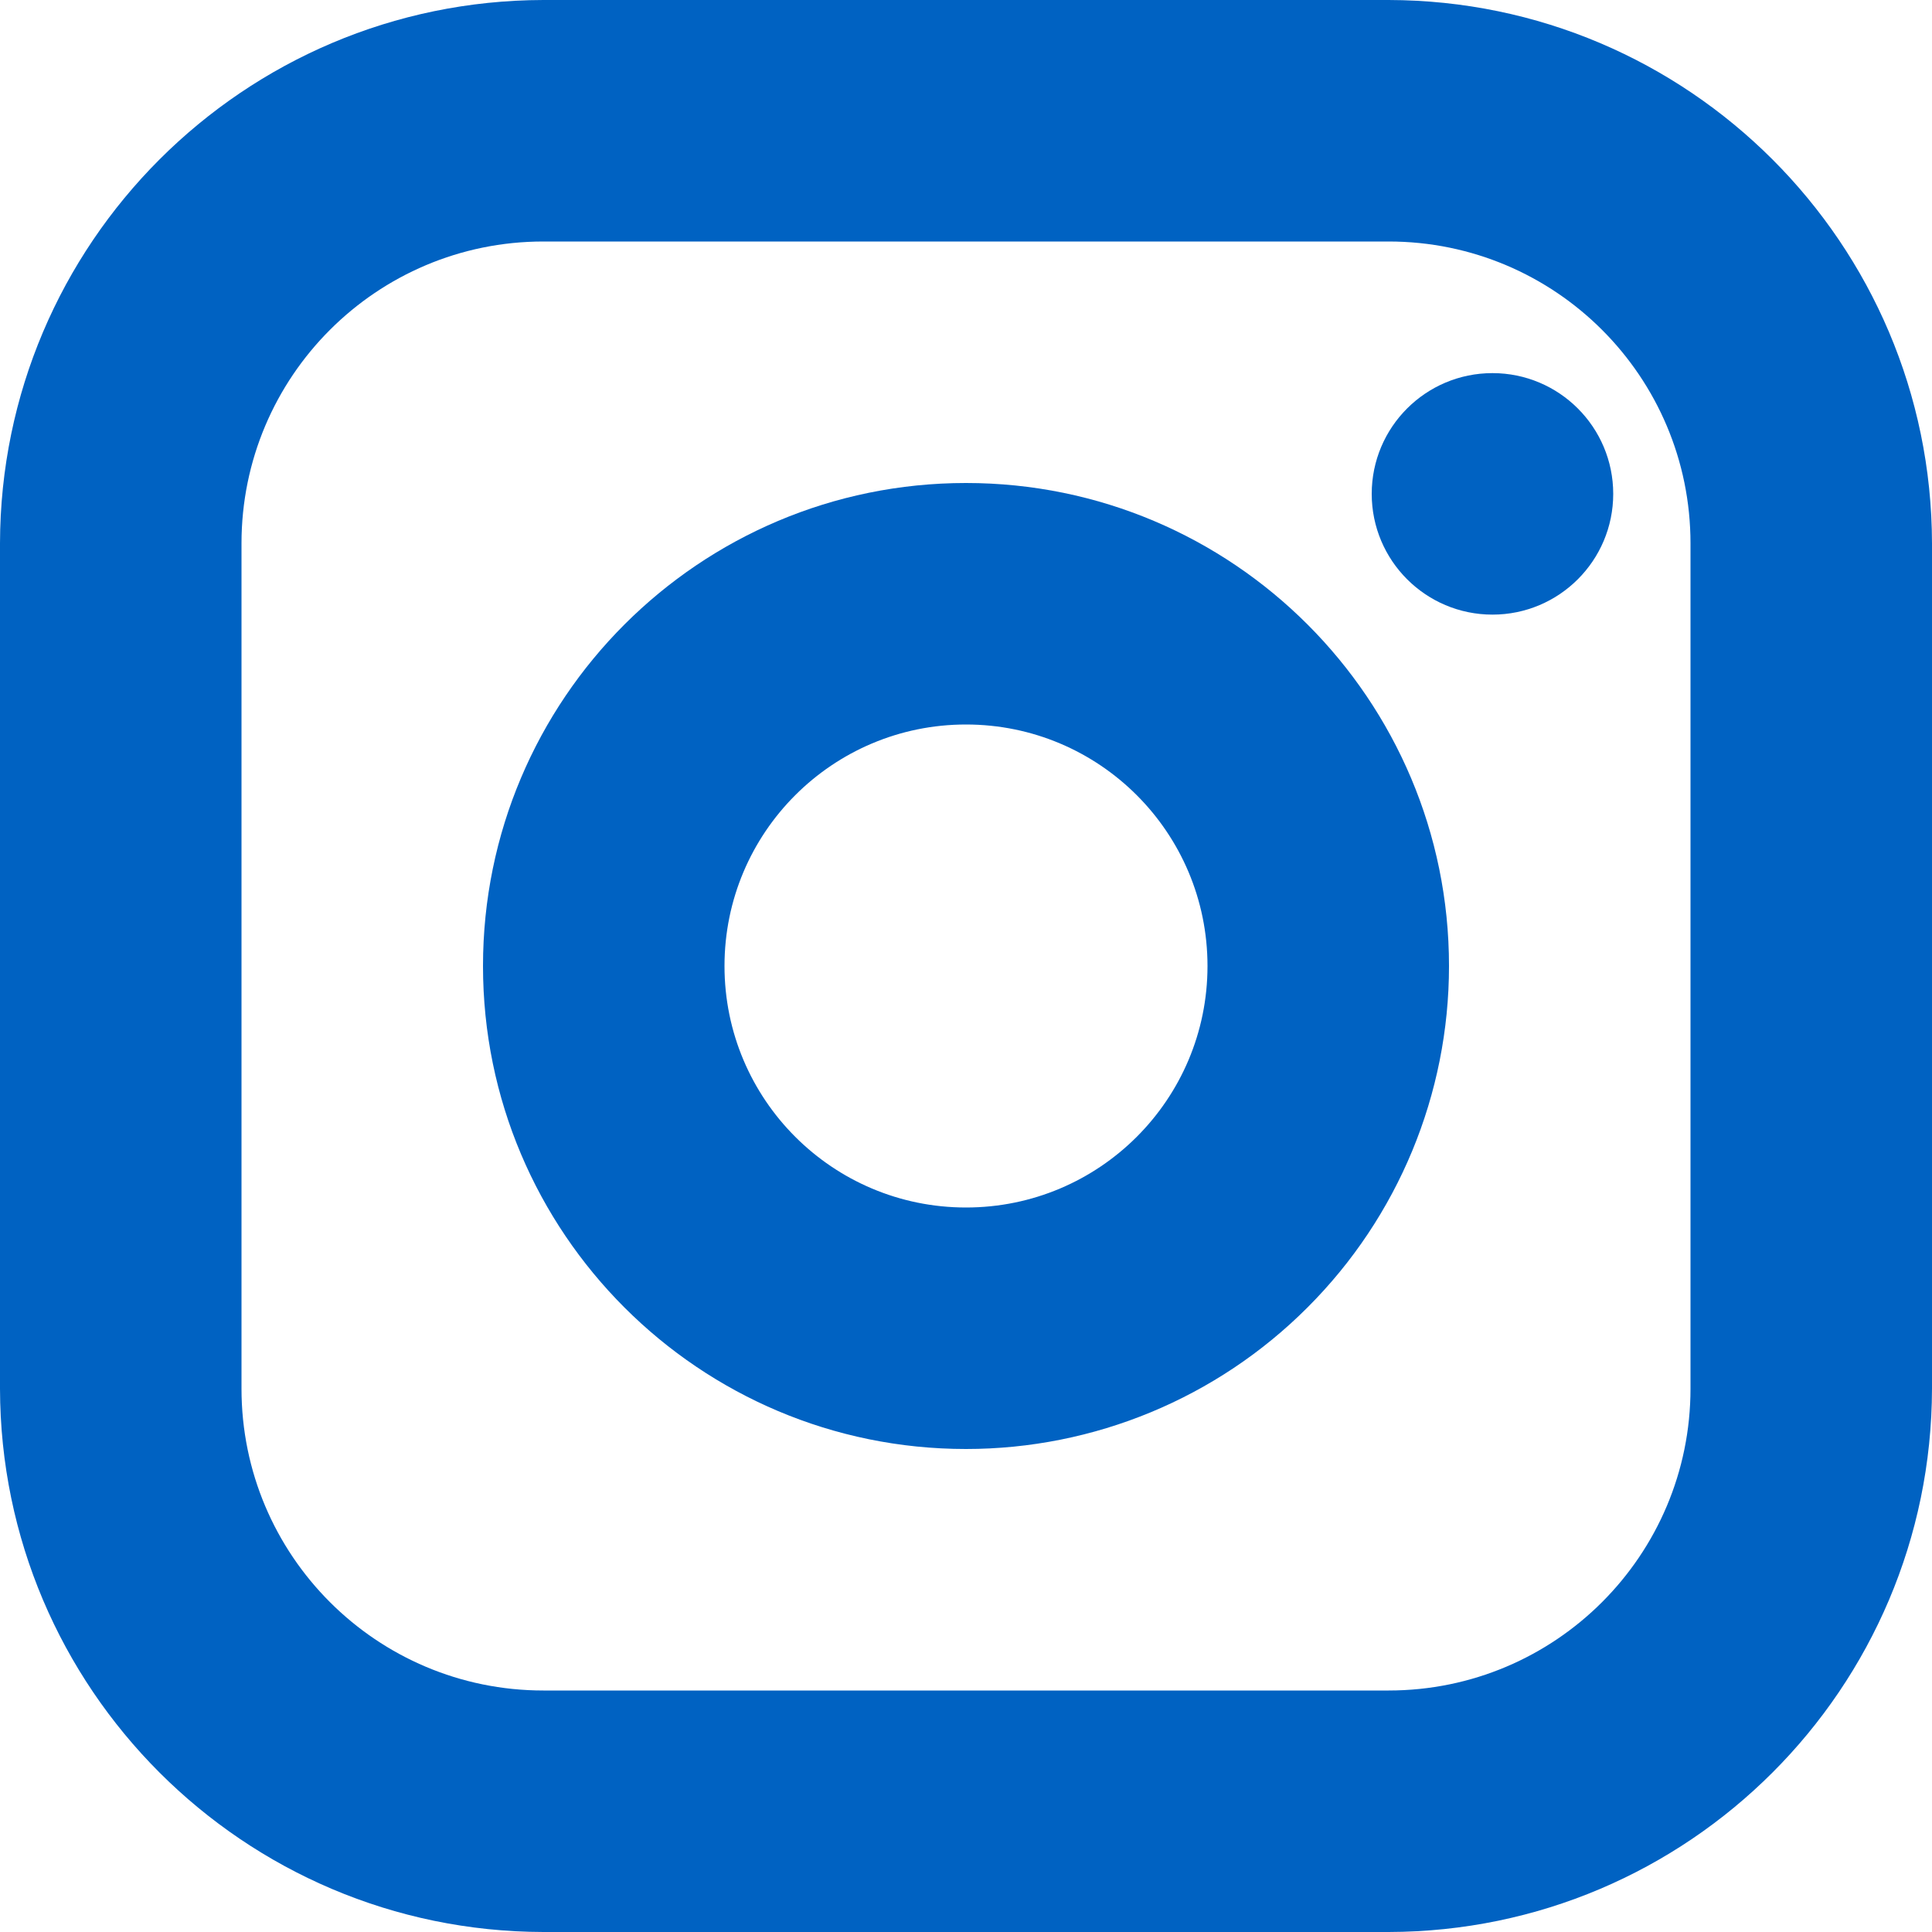
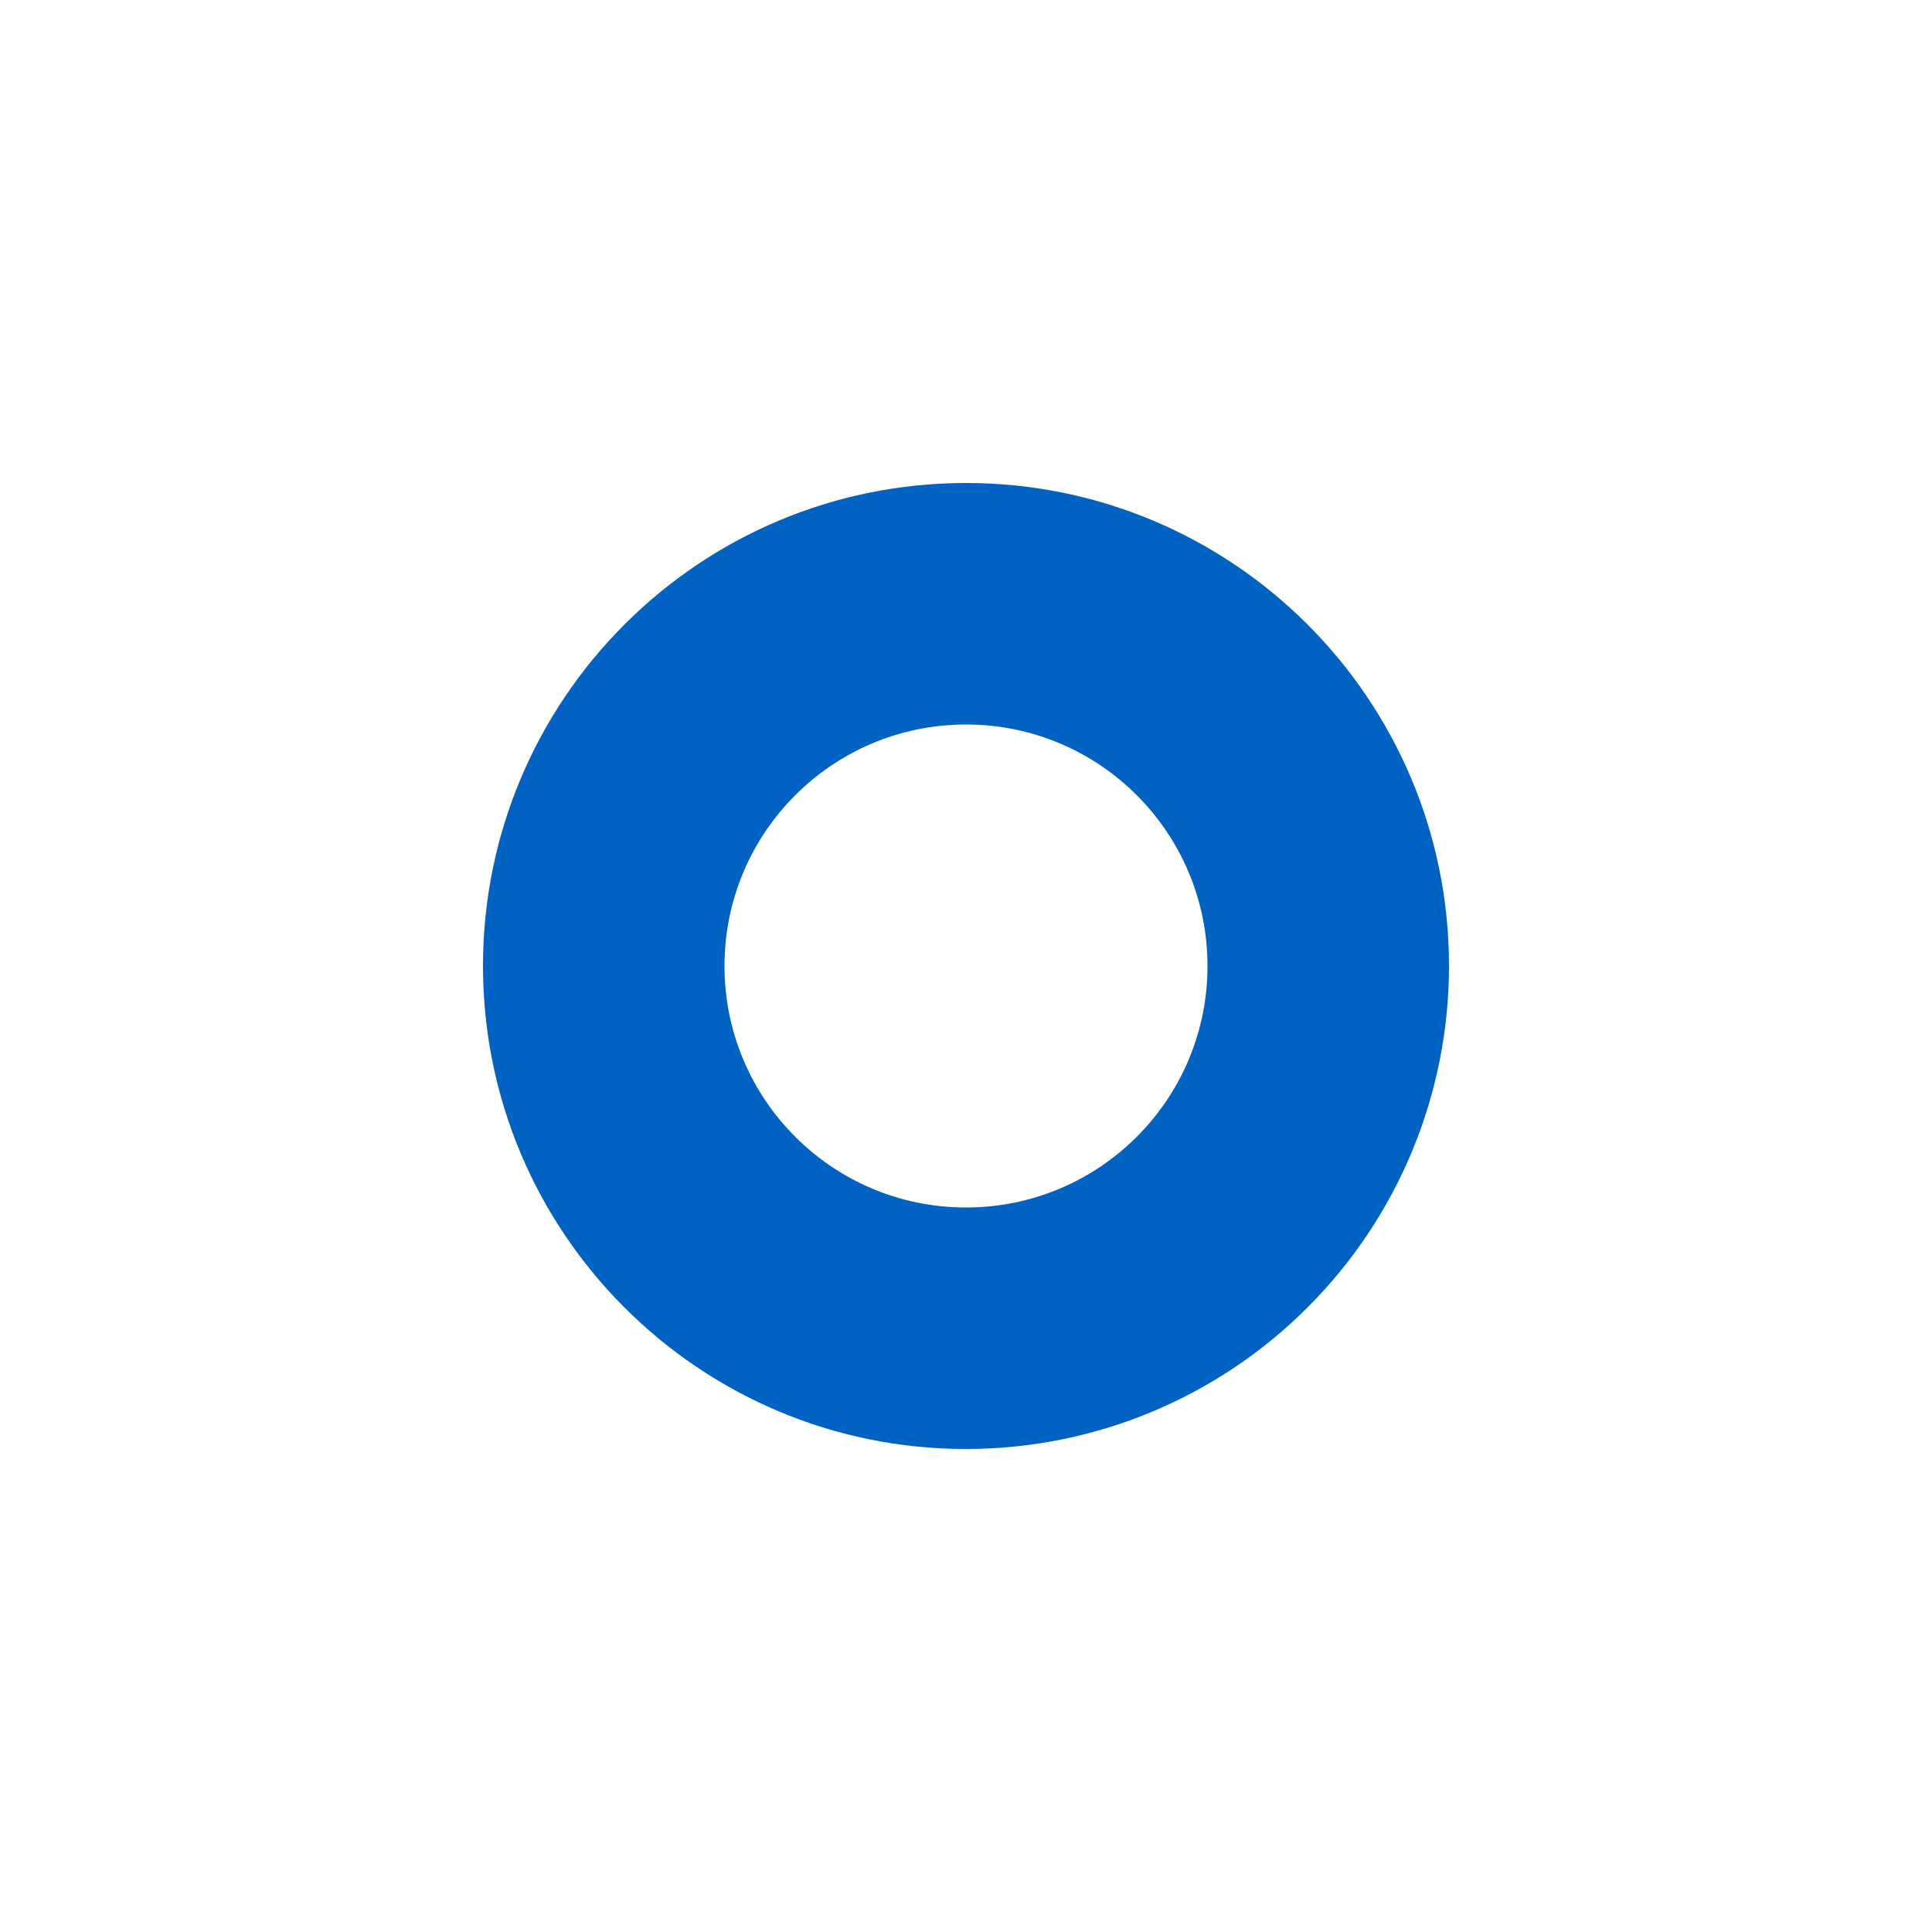
<svg xmlns="http://www.w3.org/2000/svg" width="16px" height="16px" viewBox="0 0 16 16" version="1.1">
  <title>Group</title>
  <desc>Created with Sketch.</desc>
  <defs />
  <g id="Page-1" stroke="none" stroke-width="1" fill="none" fill-rule="evenodd">
    <g id="Group" fill="#0062c2" fill-rule="nonzero">
-       <path d="M11.5,16 L4.5,16 C2.017,15.995 0.005,13.983 0,11.5 L0,4.5 C0.005,2.017 2.017,0.005 4.5,0 L11.5,0 C13.983,0.005 15.995,2.017 16,4.5 L16,11.5 C15.995,13.983 13.983,15.995 11.5,16 Z M4.5,2 C3.119,2 2,3.119 2,4.5 L2,11.5 C2,12.881 3.119,14 4.5,14 L11.5,14 C12.881,14 14,12.881 14,11.5 L14,4.5 C14,3.119 12.881,2 11.5,2 L4.5,2 Z" id="Shape" />
-       <circle id="Oval" cx="12.36" cy="4.09" r="1" />
      <path d="M8,12 C5.791,12 4,10.209 4,8 C4,5.791 5.791,4 8,4 C10.209,4 12,5.791 12,8 C12,9.061 11.579,10.078 10.828,10.828 C10.078,11.579 9.061,12 8,12 Z M8,6 C6.895,6 6,6.895 6,8 C6,9.105 6.895,10 8,10 C9.105,10 10,9.105 10,8 C10,6.895 9.105,6 8,6 Z" id="Shape" />
    </g>
  </g>
</svg>